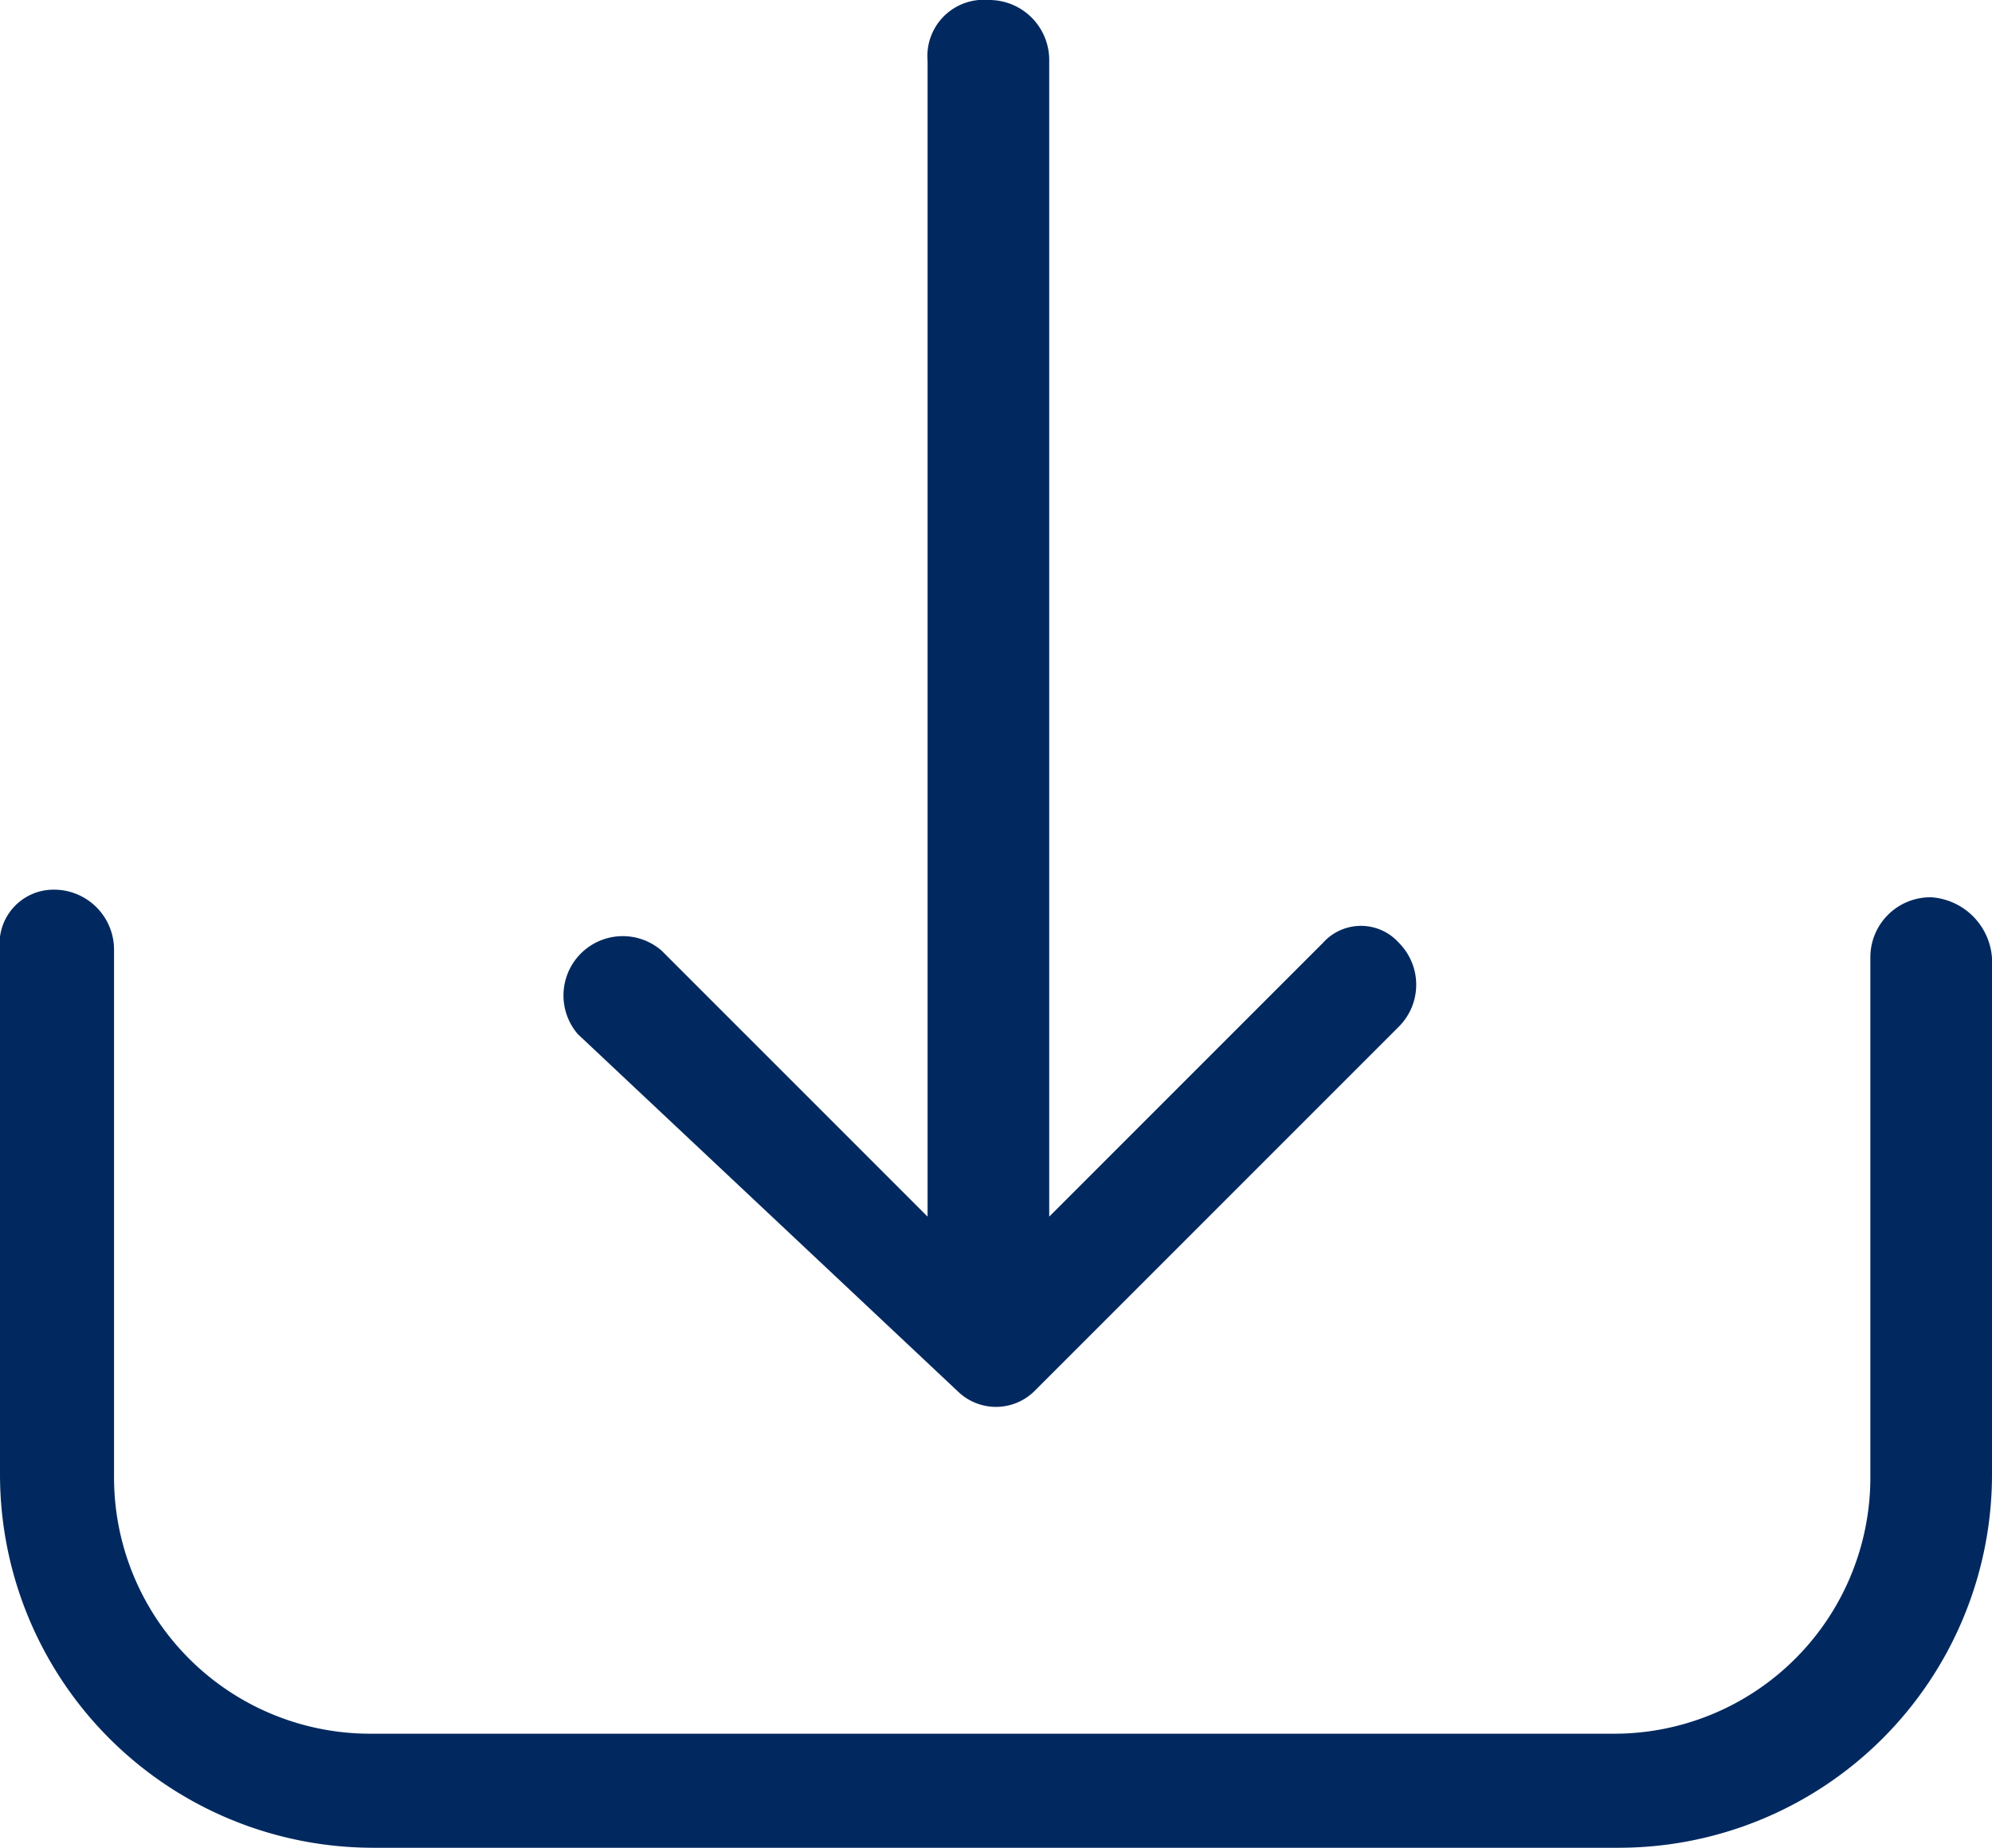
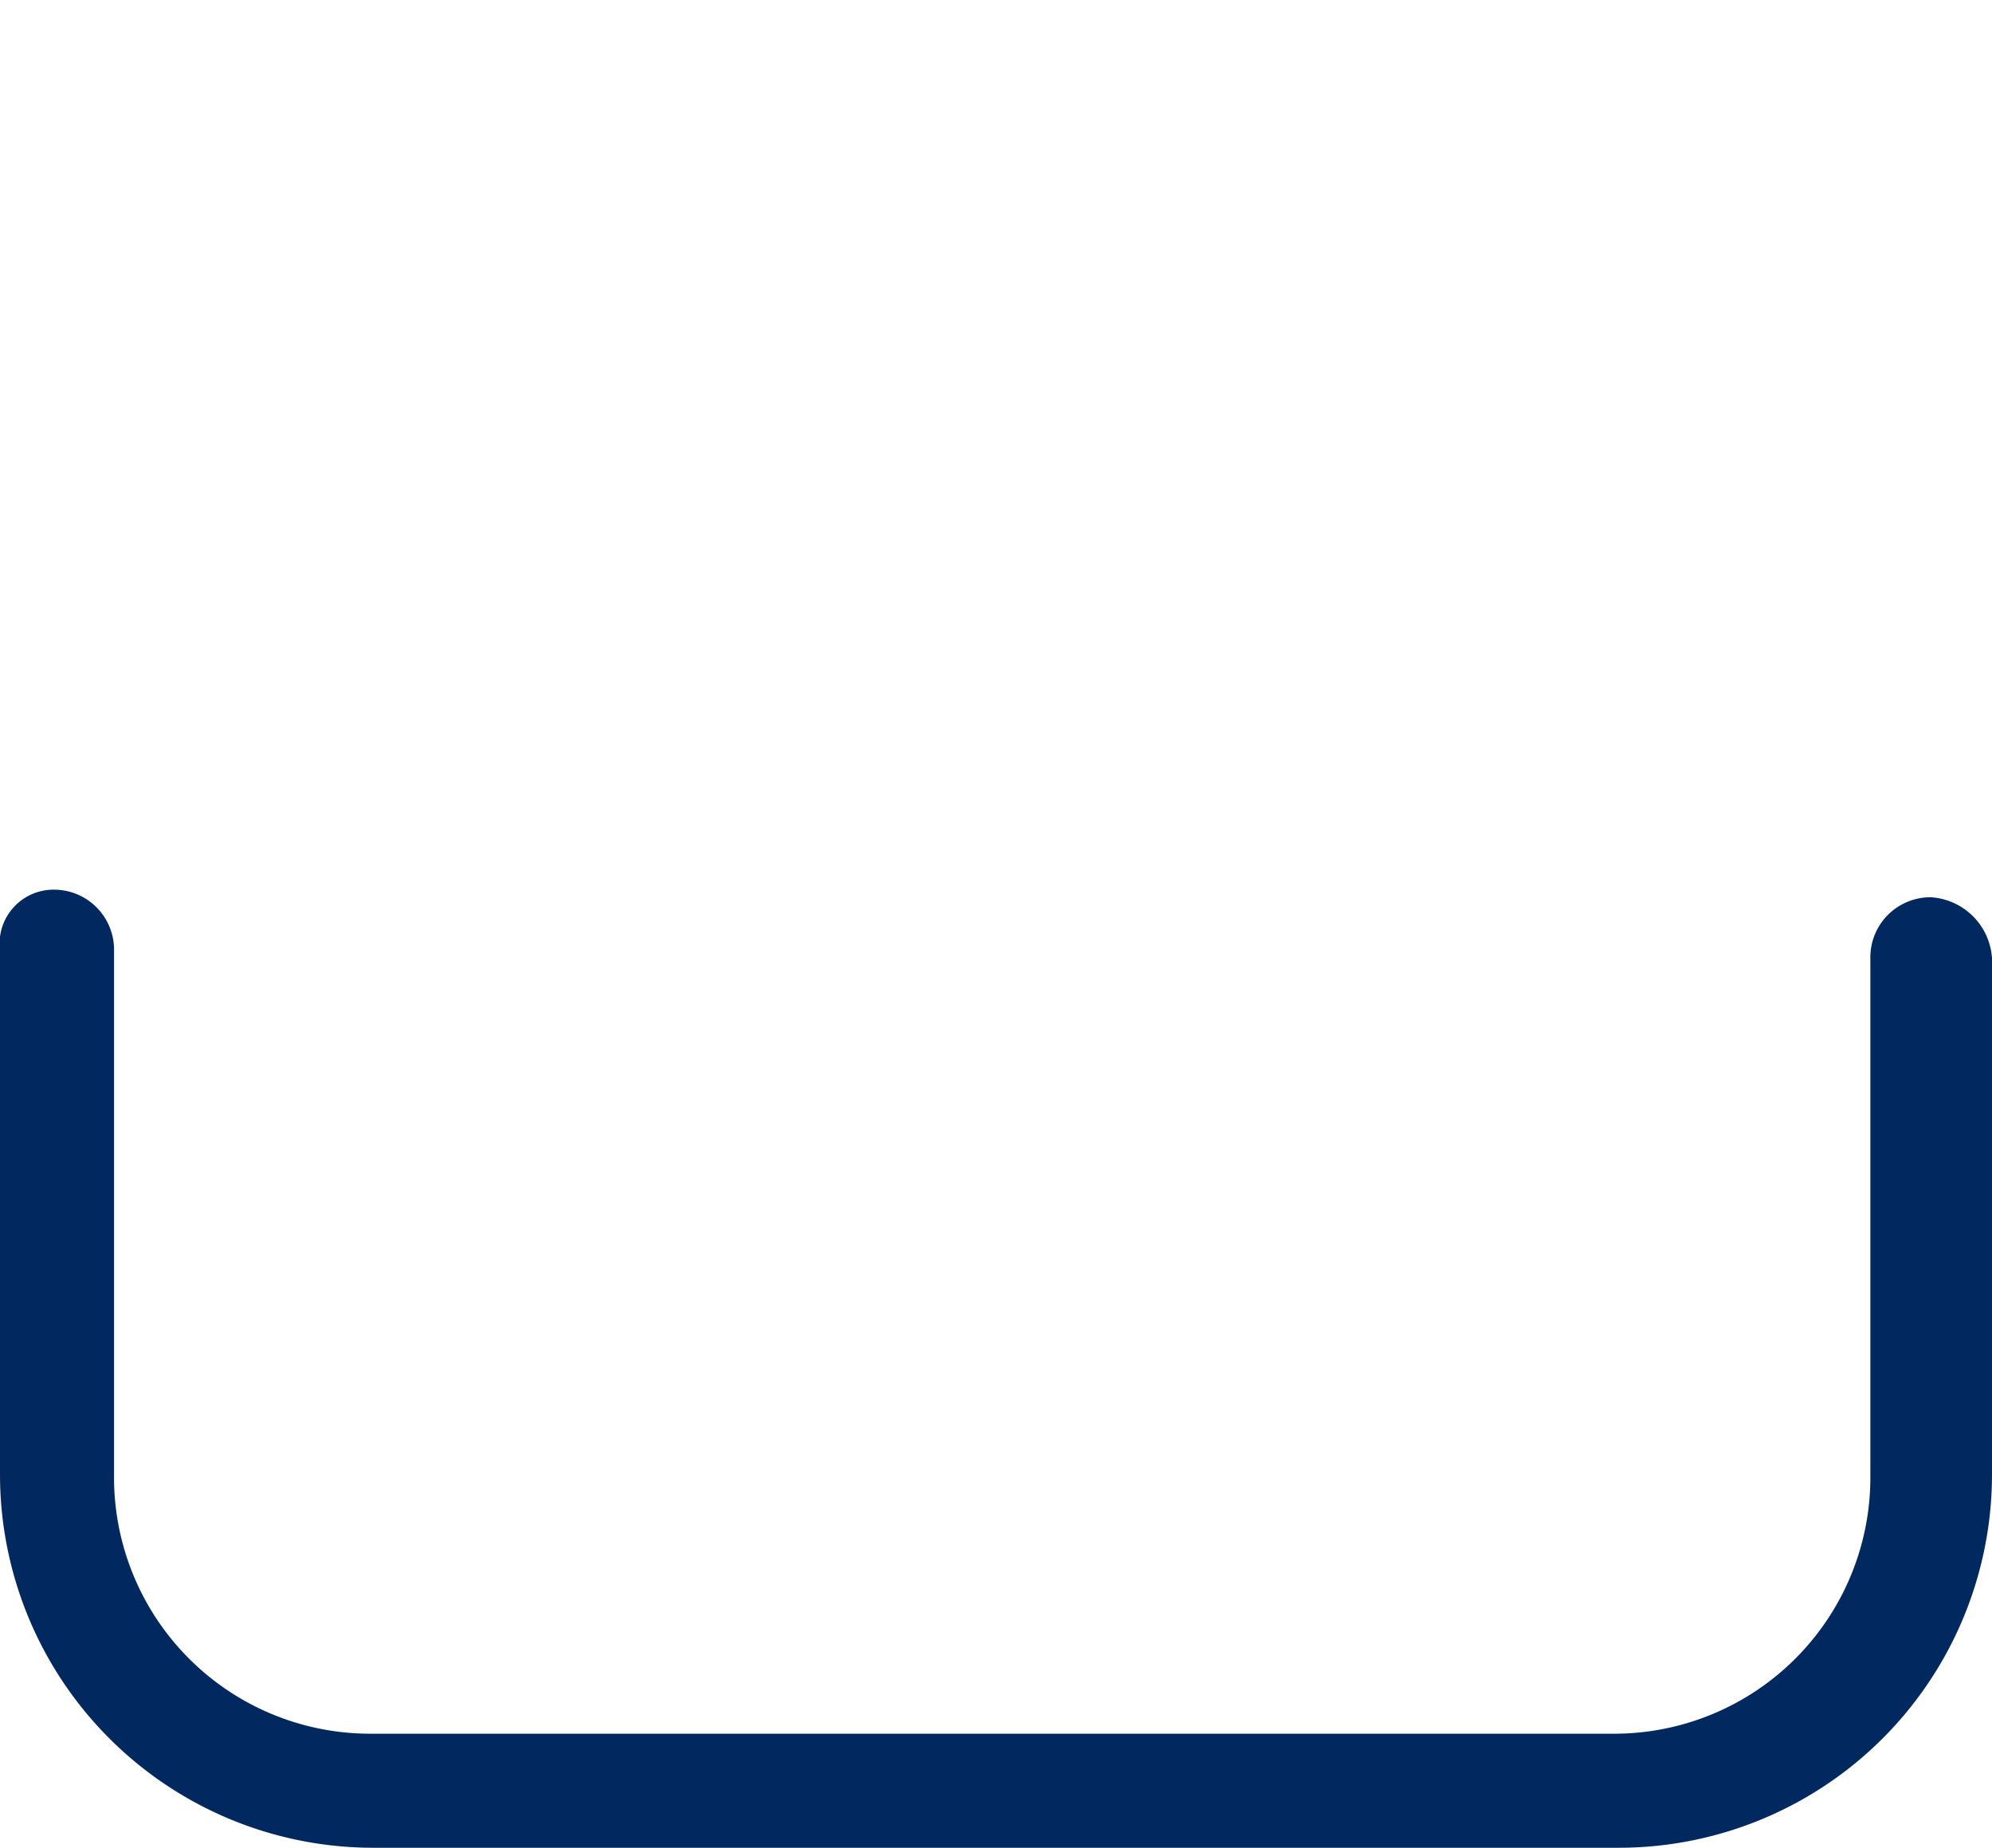
<svg xmlns="http://www.w3.org/2000/svg" viewBox="0 0 26.2 24.3">
  <defs>
    <style>.cls-1{fill:#01295f;}</style>
  </defs>
  <g id="Calque_2" data-name="Calque 2">
    <g id="Objects">
      <g id="Calque_2-2" data-name="Calque 2">
        <g id="Objects-2" data-name="Objects">
          <path class="cls-1" d="M25.4,11.8a.79.79,0,0,0-.8.8v6.8a3.37,3.37,0,0,1-3.4,3.4H4.9a3.37,3.37,0,0,1-3.4-3.4h0V12.5a.79.79,0,0,0-.8-.8.71.71,0,0,0-.7.8v6.9a4.91,4.91,0,0,0,4.9,4.9H21.3a4.91,4.91,0,0,0,4.9-4.9V12.6a.86.86,0,0,0-.8-.8Z" />
-           <path class="cls-1" d="M12.6,18.3a.72.72,0,0,0,1,0l4.8-4.8a.78.78,0,0,0,0-1.1.67.67,0,0,0-1,0h0L13.8,16V.8A.79.79,0,0,0,13,0a.74.74,0,0,0-.8.8V16L8.7,12.5a.78.78,0,0,0-1.1,1.1h0Z" />
        </g>
      </g>
    </g>
  </g>
</svg>